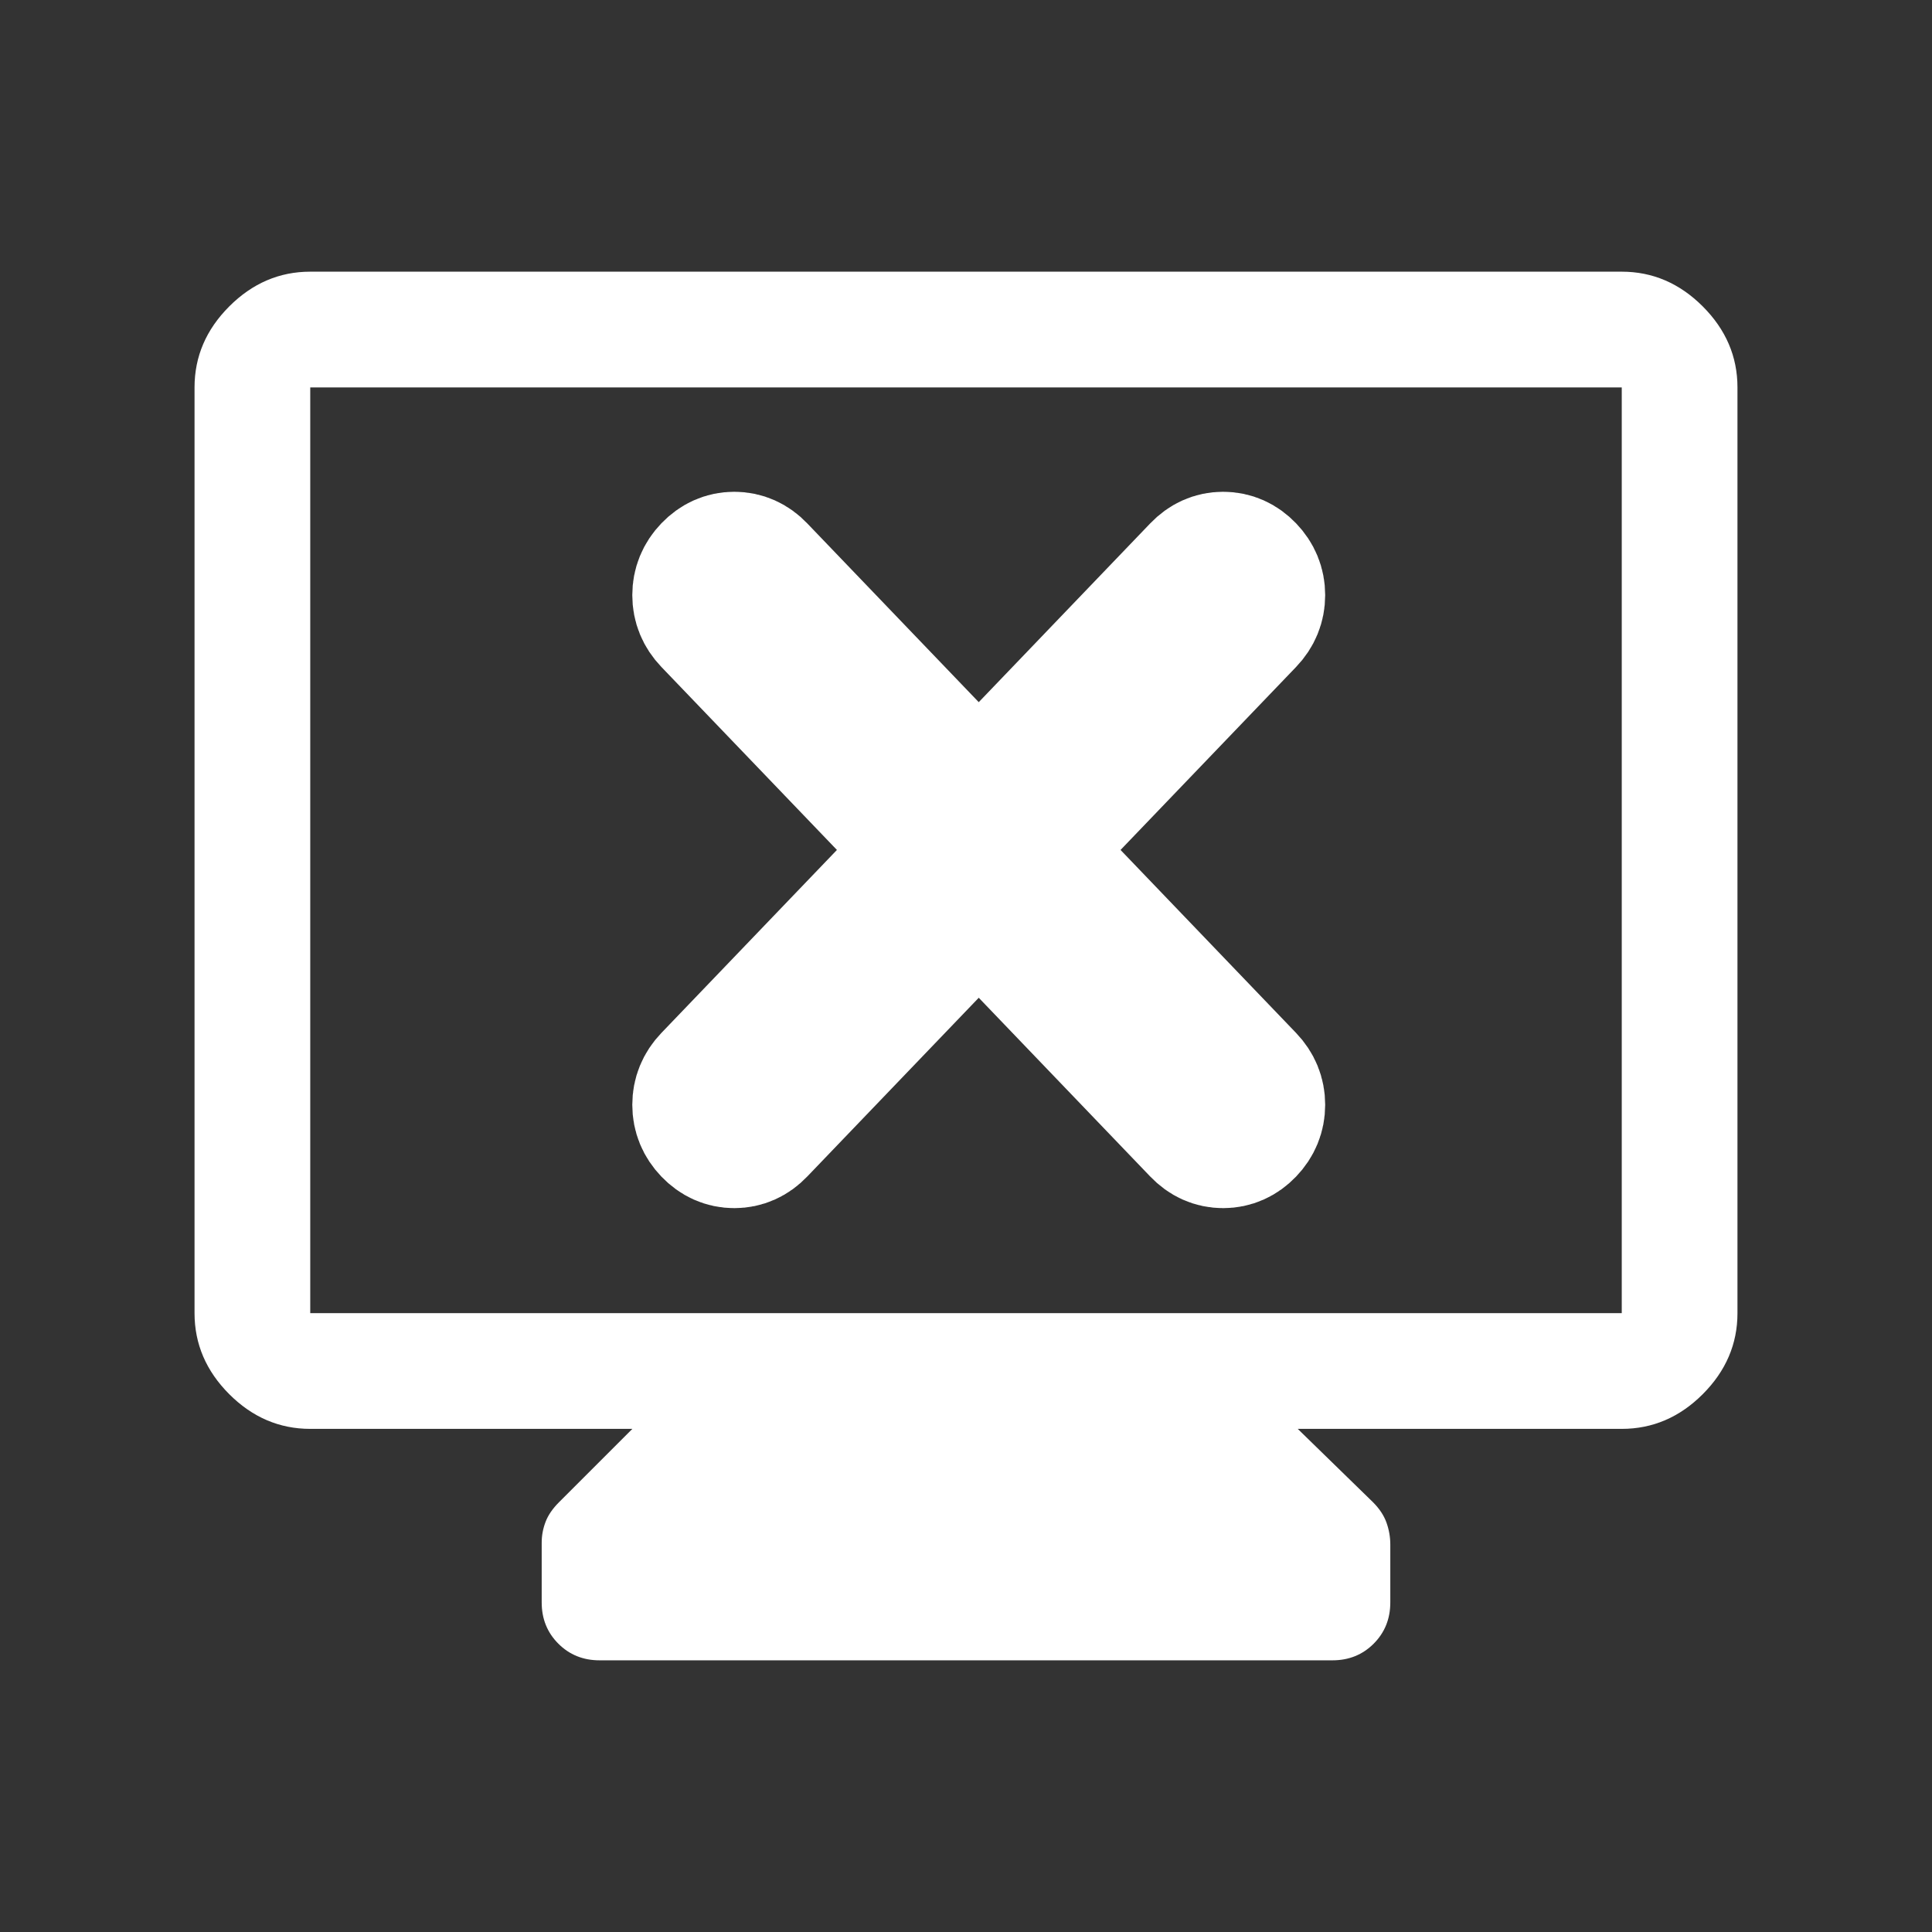
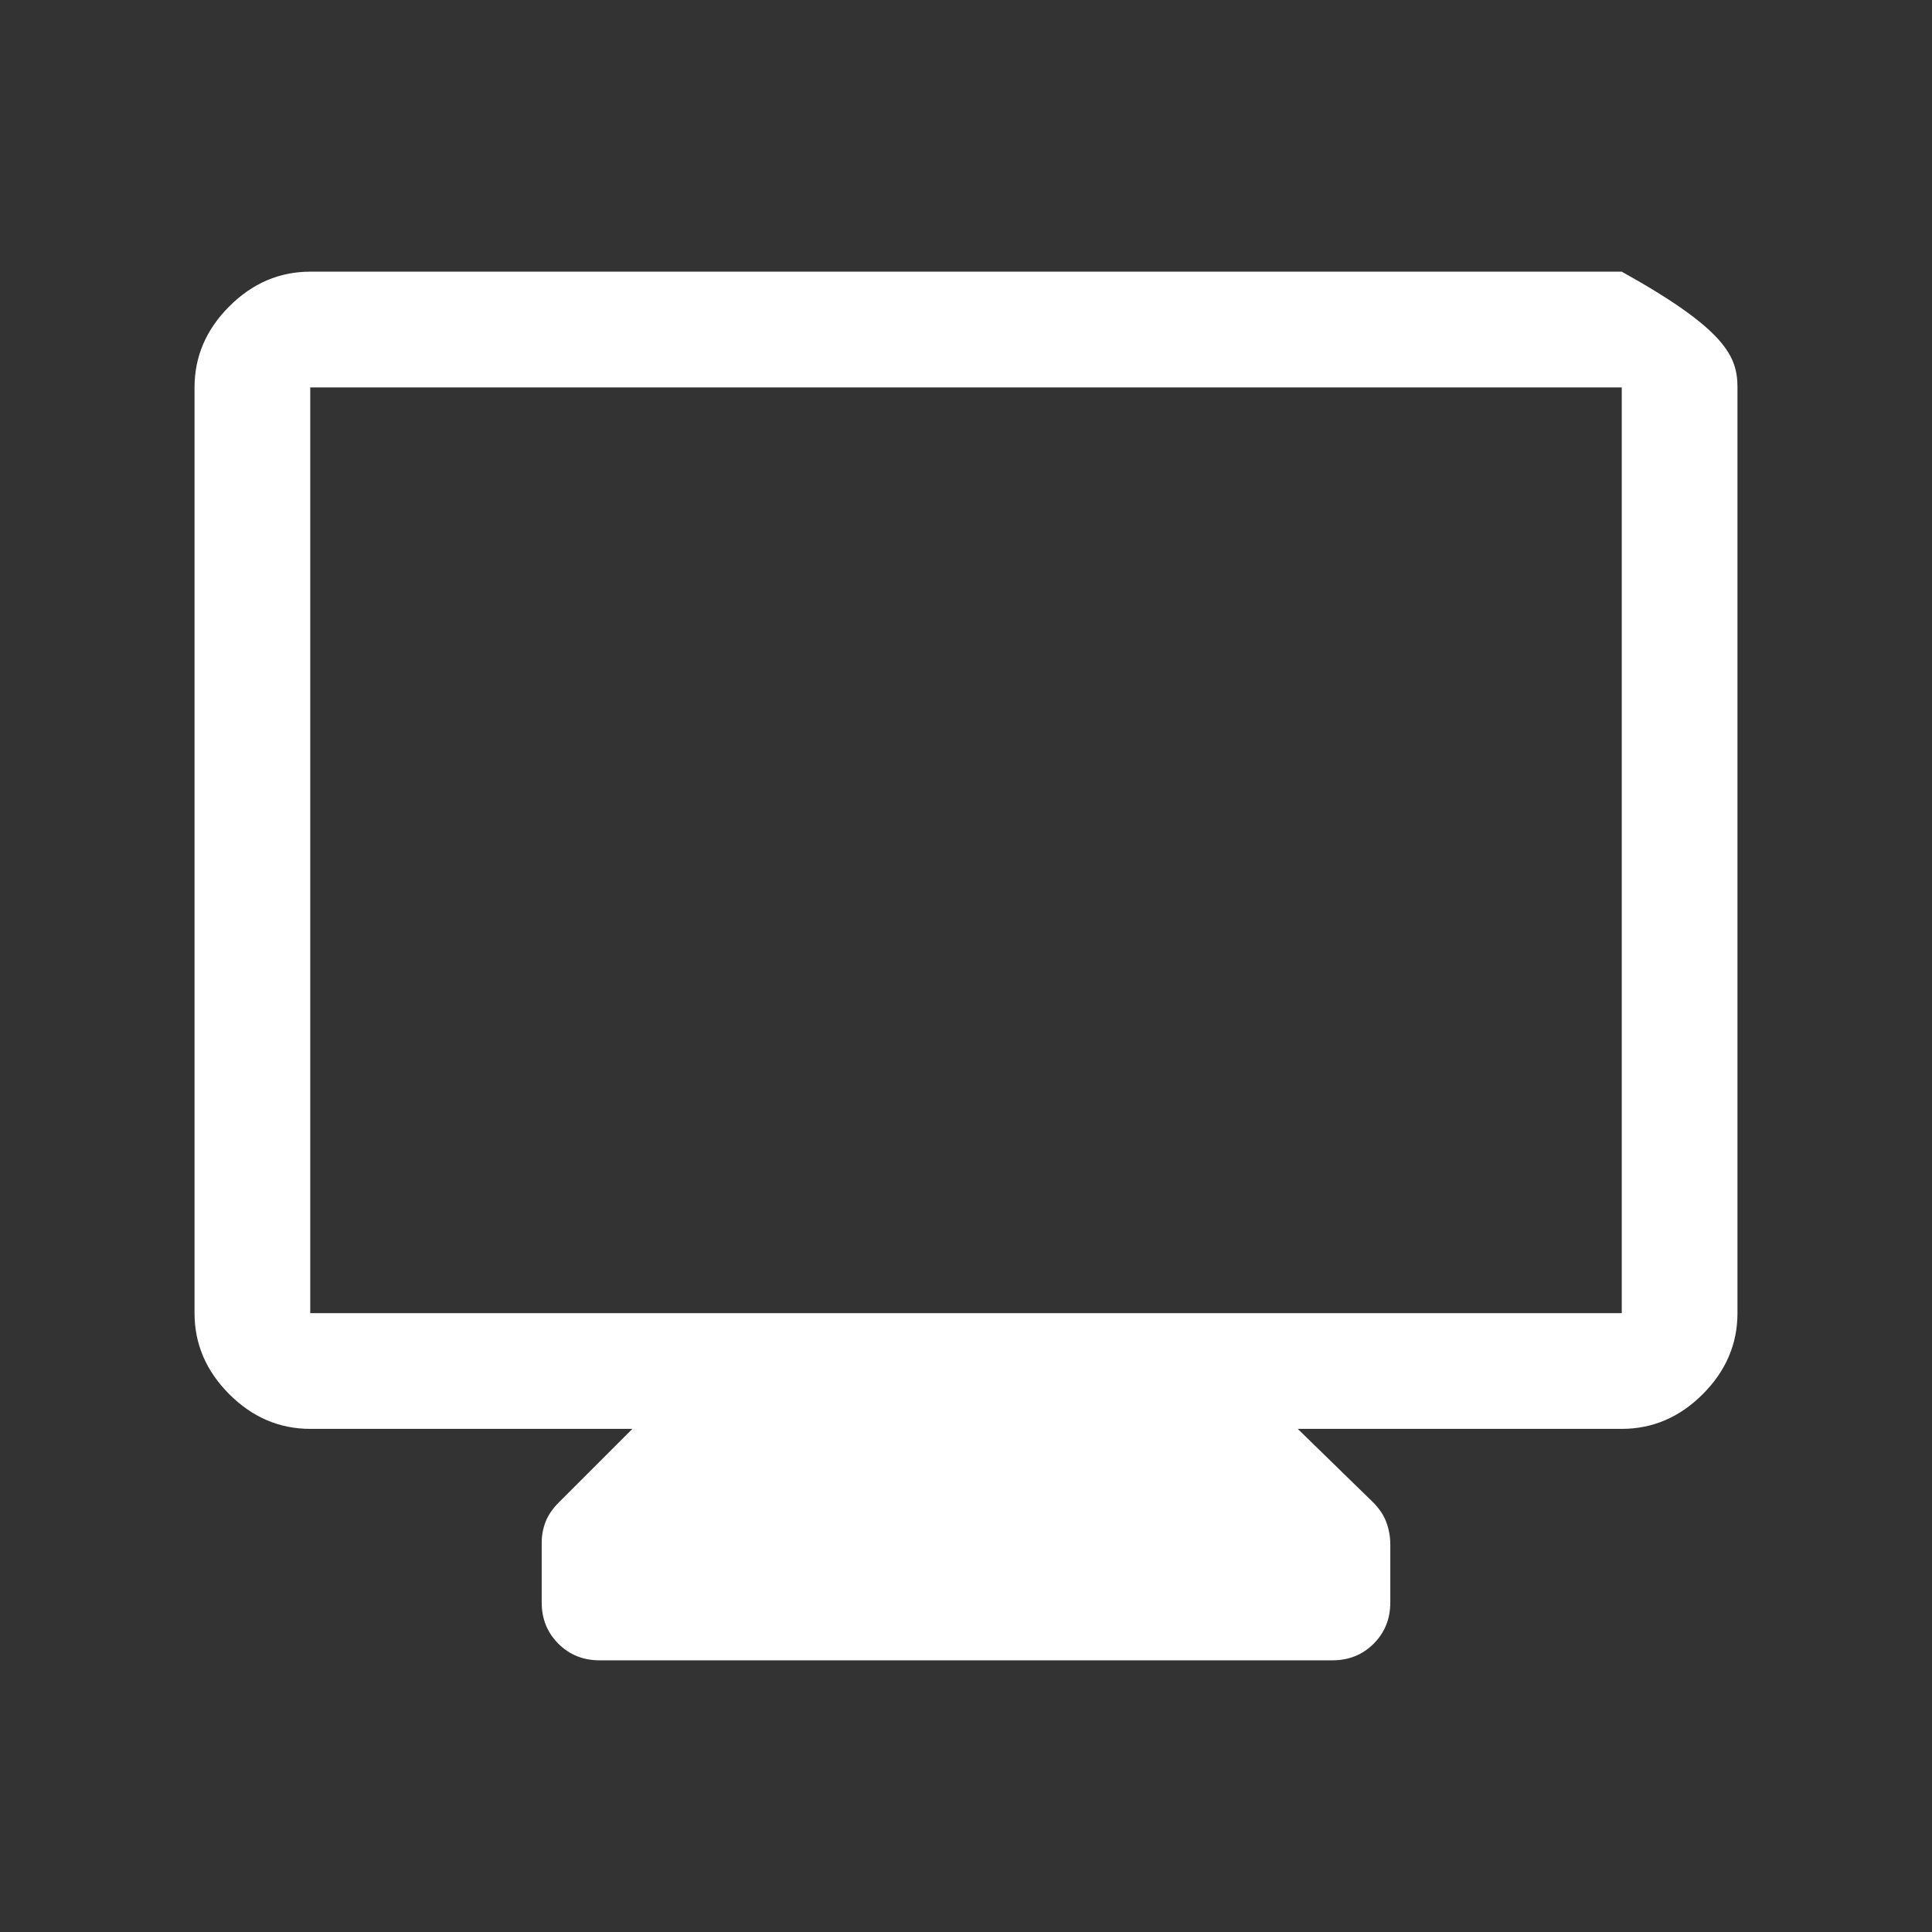
<svg xmlns="http://www.w3.org/2000/svg" width="55" height="55" viewBox="0 0 55 55" fill="none">
  <rect x="0" y="0" width="55" height="55" fill="#333333" stroke="none" />
-   <path d="M8.832 40.677C7.954 40.677 7.185 40.348 6.526 39.689C5.868 39.03 5.538 38.261 5.538 37.383V11.029C5.538 10.15 5.868 9.382 6.526 8.723C7.185 8.064 7.954 7.734 8.832 7.734H46.168C47.046 7.734 47.815 8.064 48.474 8.723C49.132 9.382 49.462 10.15 49.462 11.029V37.383C49.462 38.261 49.132 39.03 48.474 39.689C47.815 40.348 47.046 40.677 46.168 40.677H36.944L39.085 42.764C39.268 42.947 39.396 43.139 39.469 43.342C39.542 43.545 39.579 43.755 39.579 43.971V45.618C39.579 46.085 39.421 46.476 39.106 46.792C38.79 47.108 38.399 47.266 37.932 47.266H17.068C16.602 47.266 16.21 47.108 15.895 46.792C15.579 46.476 15.421 46.085 15.421 45.618V43.916C15.421 43.712 15.458 43.515 15.531 43.325C15.604 43.133 15.732 42.947 15.915 42.764L18.002 40.677H8.832ZM8.832 37.383H46.168V11.029H8.832V37.383Z" fill="white" />
-   <path d="M27.863 25.515L21.536 32.11C21.356 32.299 21.145 32.393 20.904 32.393C20.663 32.393 20.452 32.299 20.271 32.11C20.09 31.922 20 31.702 20 31.451C20 31.2 20.09 30.98 20.271 30.791L26.597 24.196L20.271 17.602C20.09 17.413 20 17.193 20 16.942C20 16.691 20.09 16.471 20.271 16.283C20.452 16.094 20.663 16 20.904 16C21.145 16 21.356 16.094 21.536 16.283L27.863 22.878L34.189 16.283C34.369 16.094 34.58 16 34.821 16C35.062 16 35.273 16.094 35.454 16.283C35.635 16.471 35.725 16.691 35.725 16.942C35.725 17.193 35.635 17.413 35.454 17.602L29.128 24.196L35.454 30.791C35.635 30.98 35.725 31.2 35.725 31.451C35.725 31.702 35.635 31.922 35.454 32.11C35.273 32.299 35.062 32.393 34.821 32.393C34.58 32.393 34.369 32.299 34.189 32.11L27.863 25.515Z" fill="white" stroke="white" stroke-width="4" />
+   <path d="M8.832 40.677C7.954 40.677 7.185 40.348 6.526 39.689C5.868 39.03 5.538 38.261 5.538 37.383V11.029C5.538 10.15 5.868 9.382 6.526 8.723C7.185 8.064 7.954 7.734 8.832 7.734H46.168C49.132 9.382 49.462 10.15 49.462 11.029V37.383C49.462 38.261 49.132 39.03 48.474 39.689C47.815 40.348 47.046 40.677 46.168 40.677H36.944L39.085 42.764C39.268 42.947 39.396 43.139 39.469 43.342C39.542 43.545 39.579 43.755 39.579 43.971V45.618C39.579 46.085 39.421 46.476 39.106 46.792C38.79 47.108 38.399 47.266 37.932 47.266H17.068C16.602 47.266 16.21 47.108 15.895 46.792C15.579 46.476 15.421 46.085 15.421 45.618V43.916C15.421 43.712 15.458 43.515 15.531 43.325C15.604 43.133 15.732 42.947 15.915 42.764L18.002 40.677H8.832ZM8.832 37.383H46.168V11.029H8.832V37.383Z" fill="white" />
</svg>